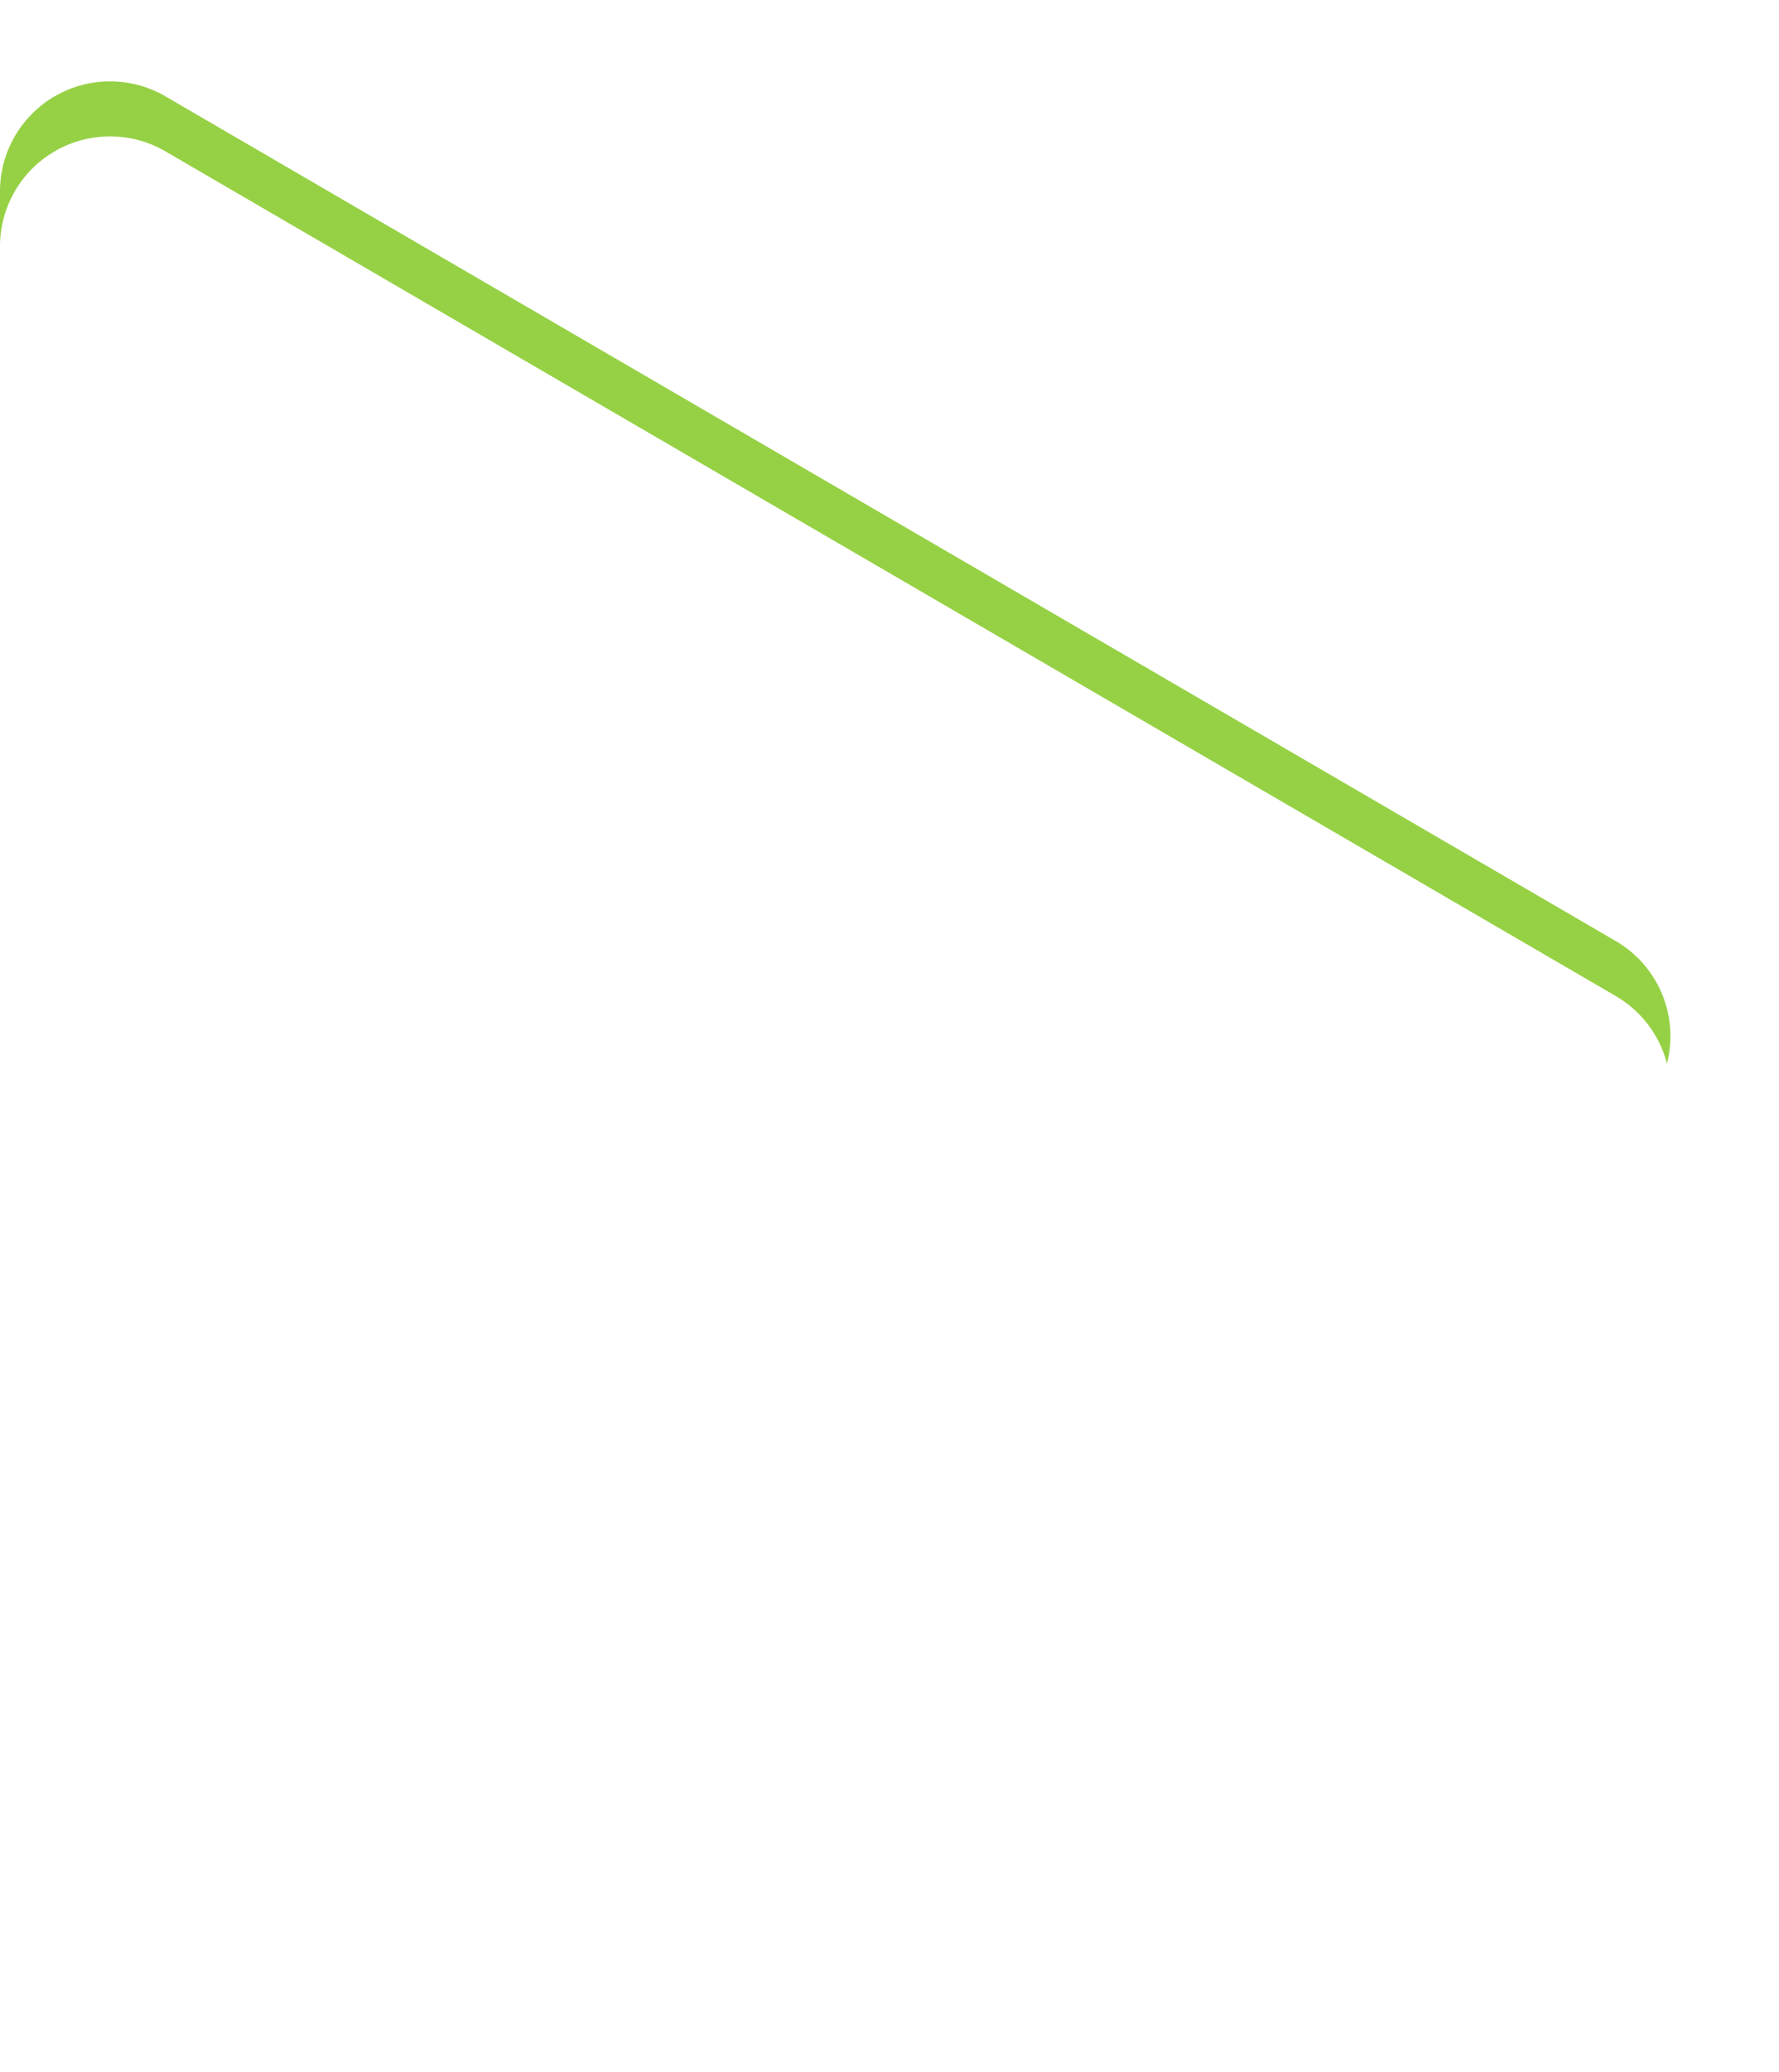
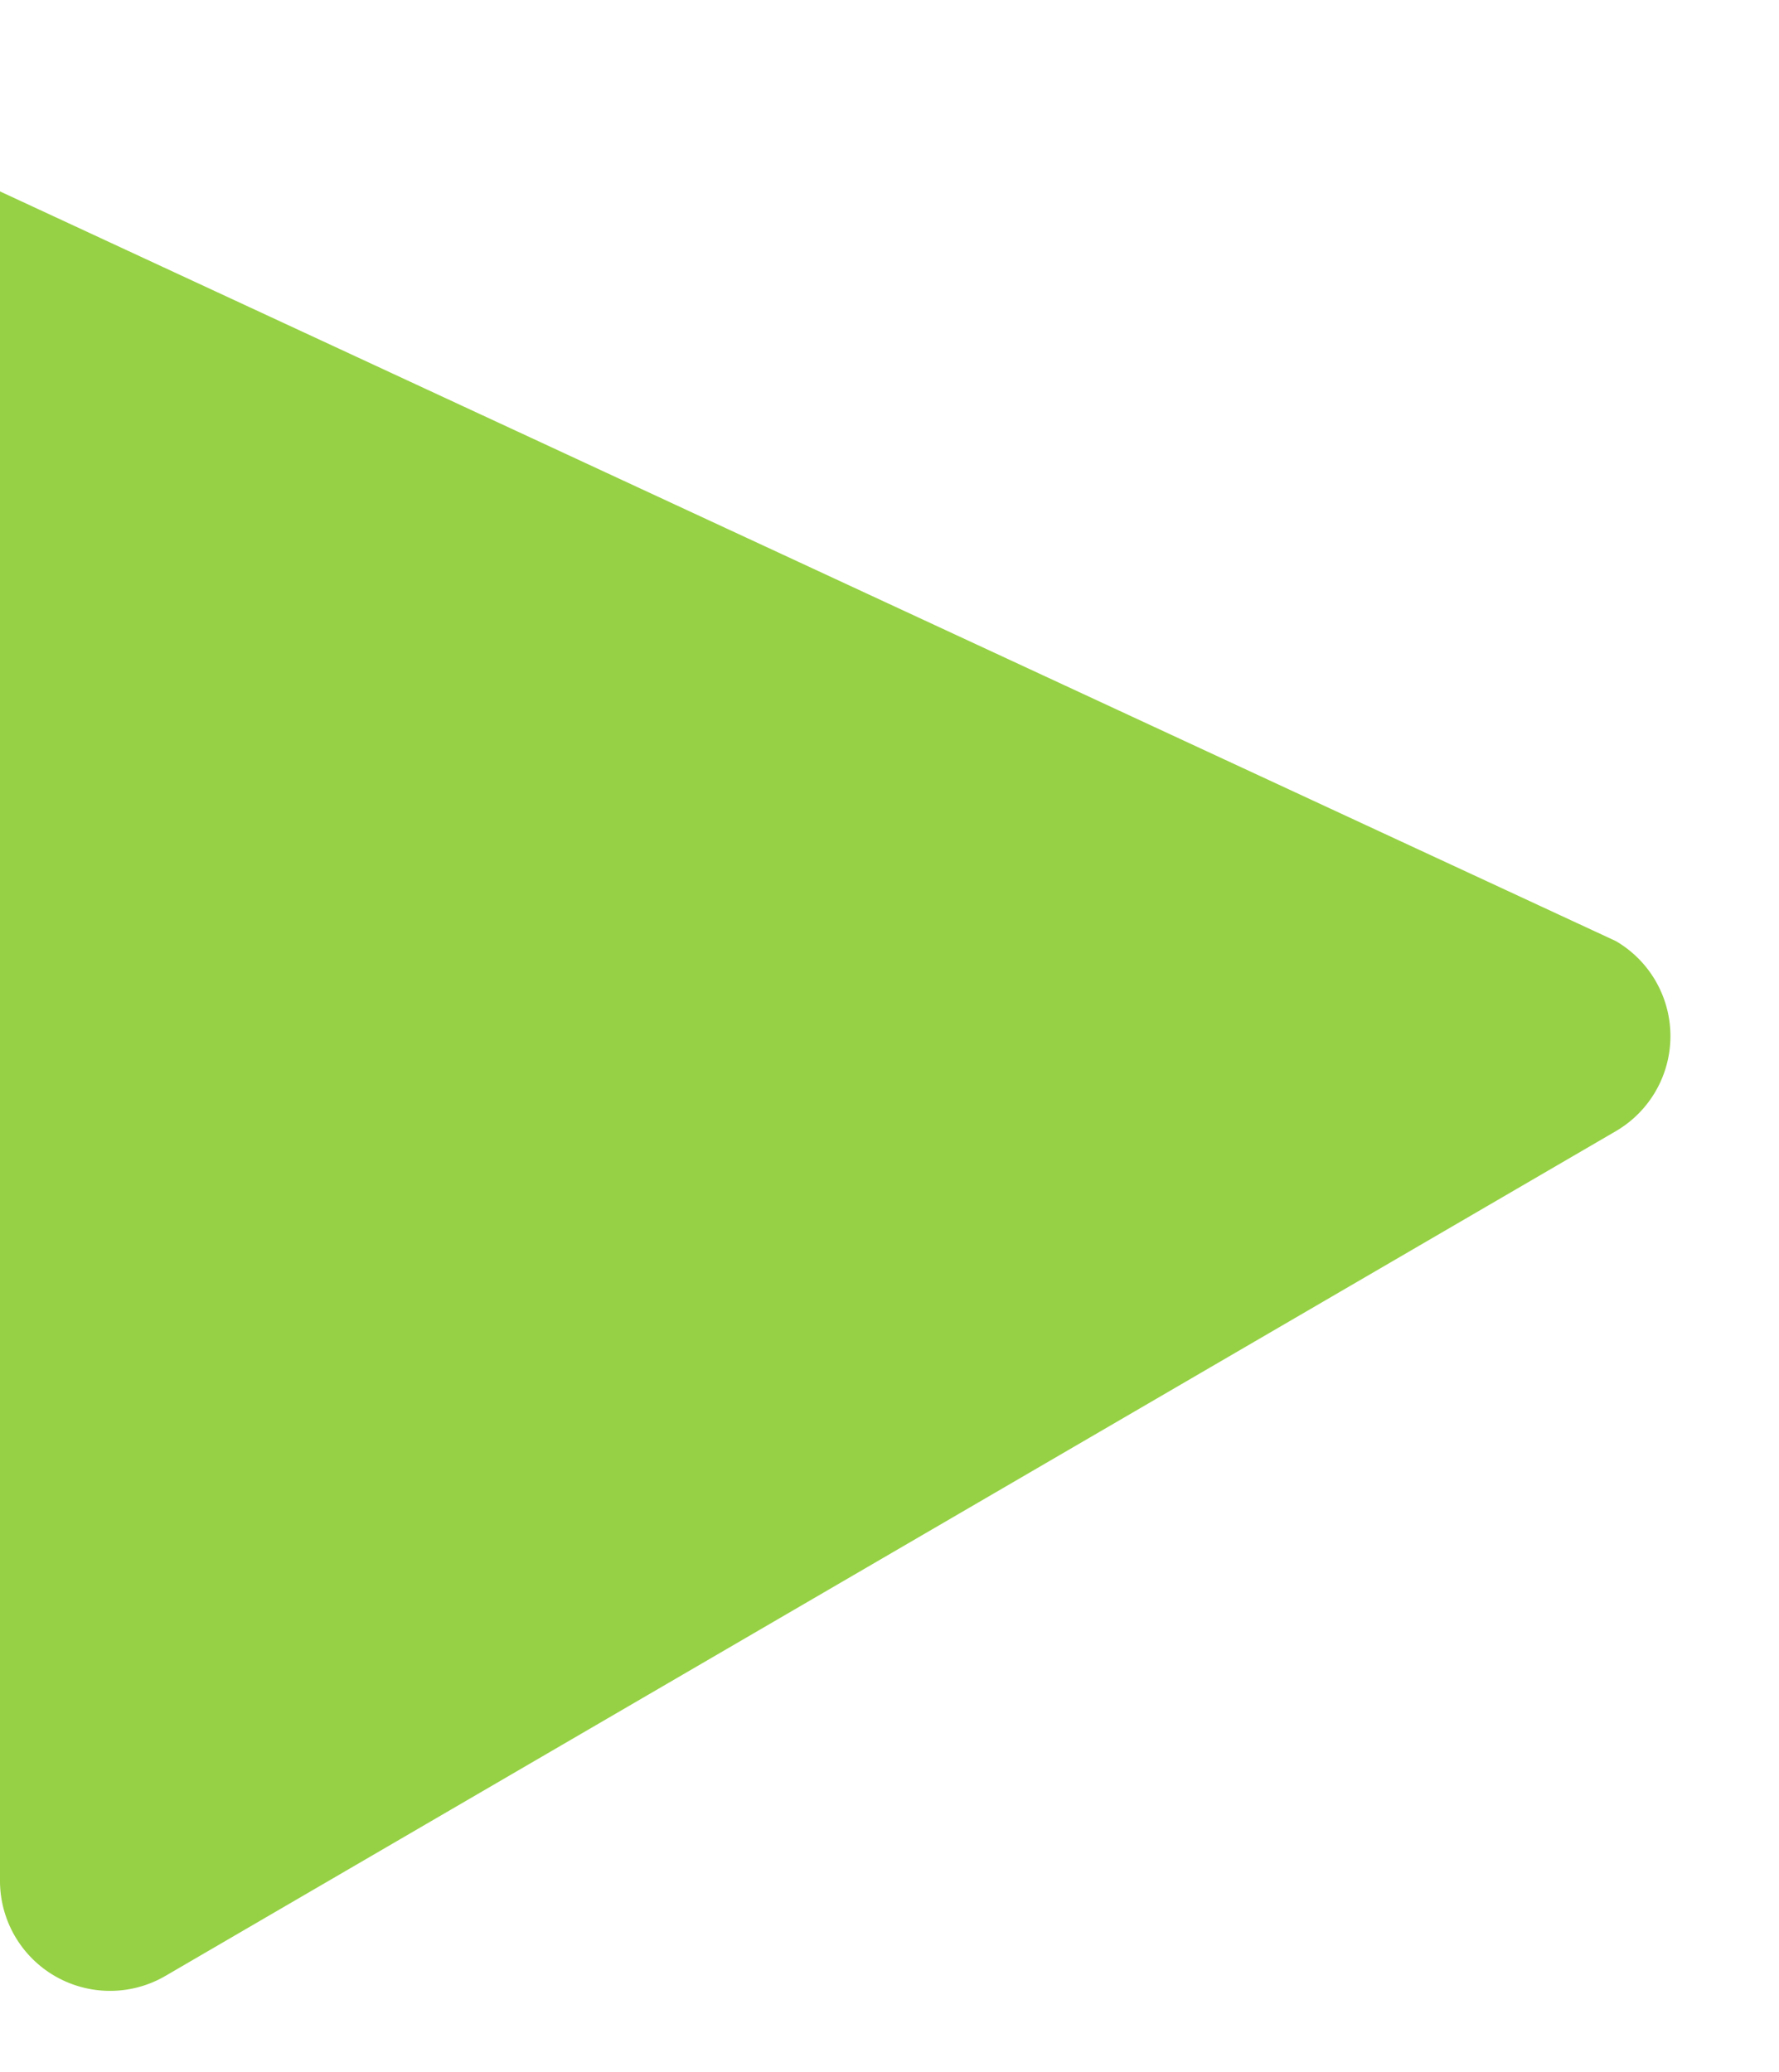
<svg xmlns="http://www.w3.org/2000/svg" width="97" height="113" viewBox="0 0 97 113">
  <defs>
    <filter id="Polygon_1">
      <feOffset dy="3" input="SourceAlpha" />
      <feGaussianBlur stdDeviation="3" result="blur" />
      <feFlood flood-opacity="0.522" result="color" />
      <feComposite operator="out" in="SourceGraphic" in2="blur" />
      <feComposite operator="in" in="color" />
      <feComposite operator="in" in2="SourceGraphic" />
    </filter>
  </defs>
  <g data-type="innerShadowGroup">
-     <path id="Polygon_1-2" data-name="Polygon 1" d="M51.315,8.9a6,6,0,0,1,10.369,0L107.746,87.98A6,6,0,0,1,102.562,97H10.438a6,6,0,0,1-5.185-9.02Z" transform="translate(97) rotate(90)" fill="#96d145" />
+     <path id="Polygon_1-2" data-name="Polygon 1" d="M51.315,8.9a6,6,0,0,1,10.369,0L107.746,87.98A6,6,0,0,1,102.562,97H10.438Z" transform="translate(97) rotate(90)" fill="#96d145" />
    <g transform="matrix(1, 0, 0, 1, 0, 0)" filter="url(#Polygon_1)">
-       <path id="Polygon_1-3" data-name="Polygon 1" d="M51.315,8.9a6,6,0,0,1,10.369,0L107.746,87.98A6,6,0,0,1,102.562,97H10.438a6,6,0,0,1-5.185-9.02Z" transform="translate(97) rotate(90)" fill="#fff" />
-     </g>
+       </g>
  </g>
</svg>